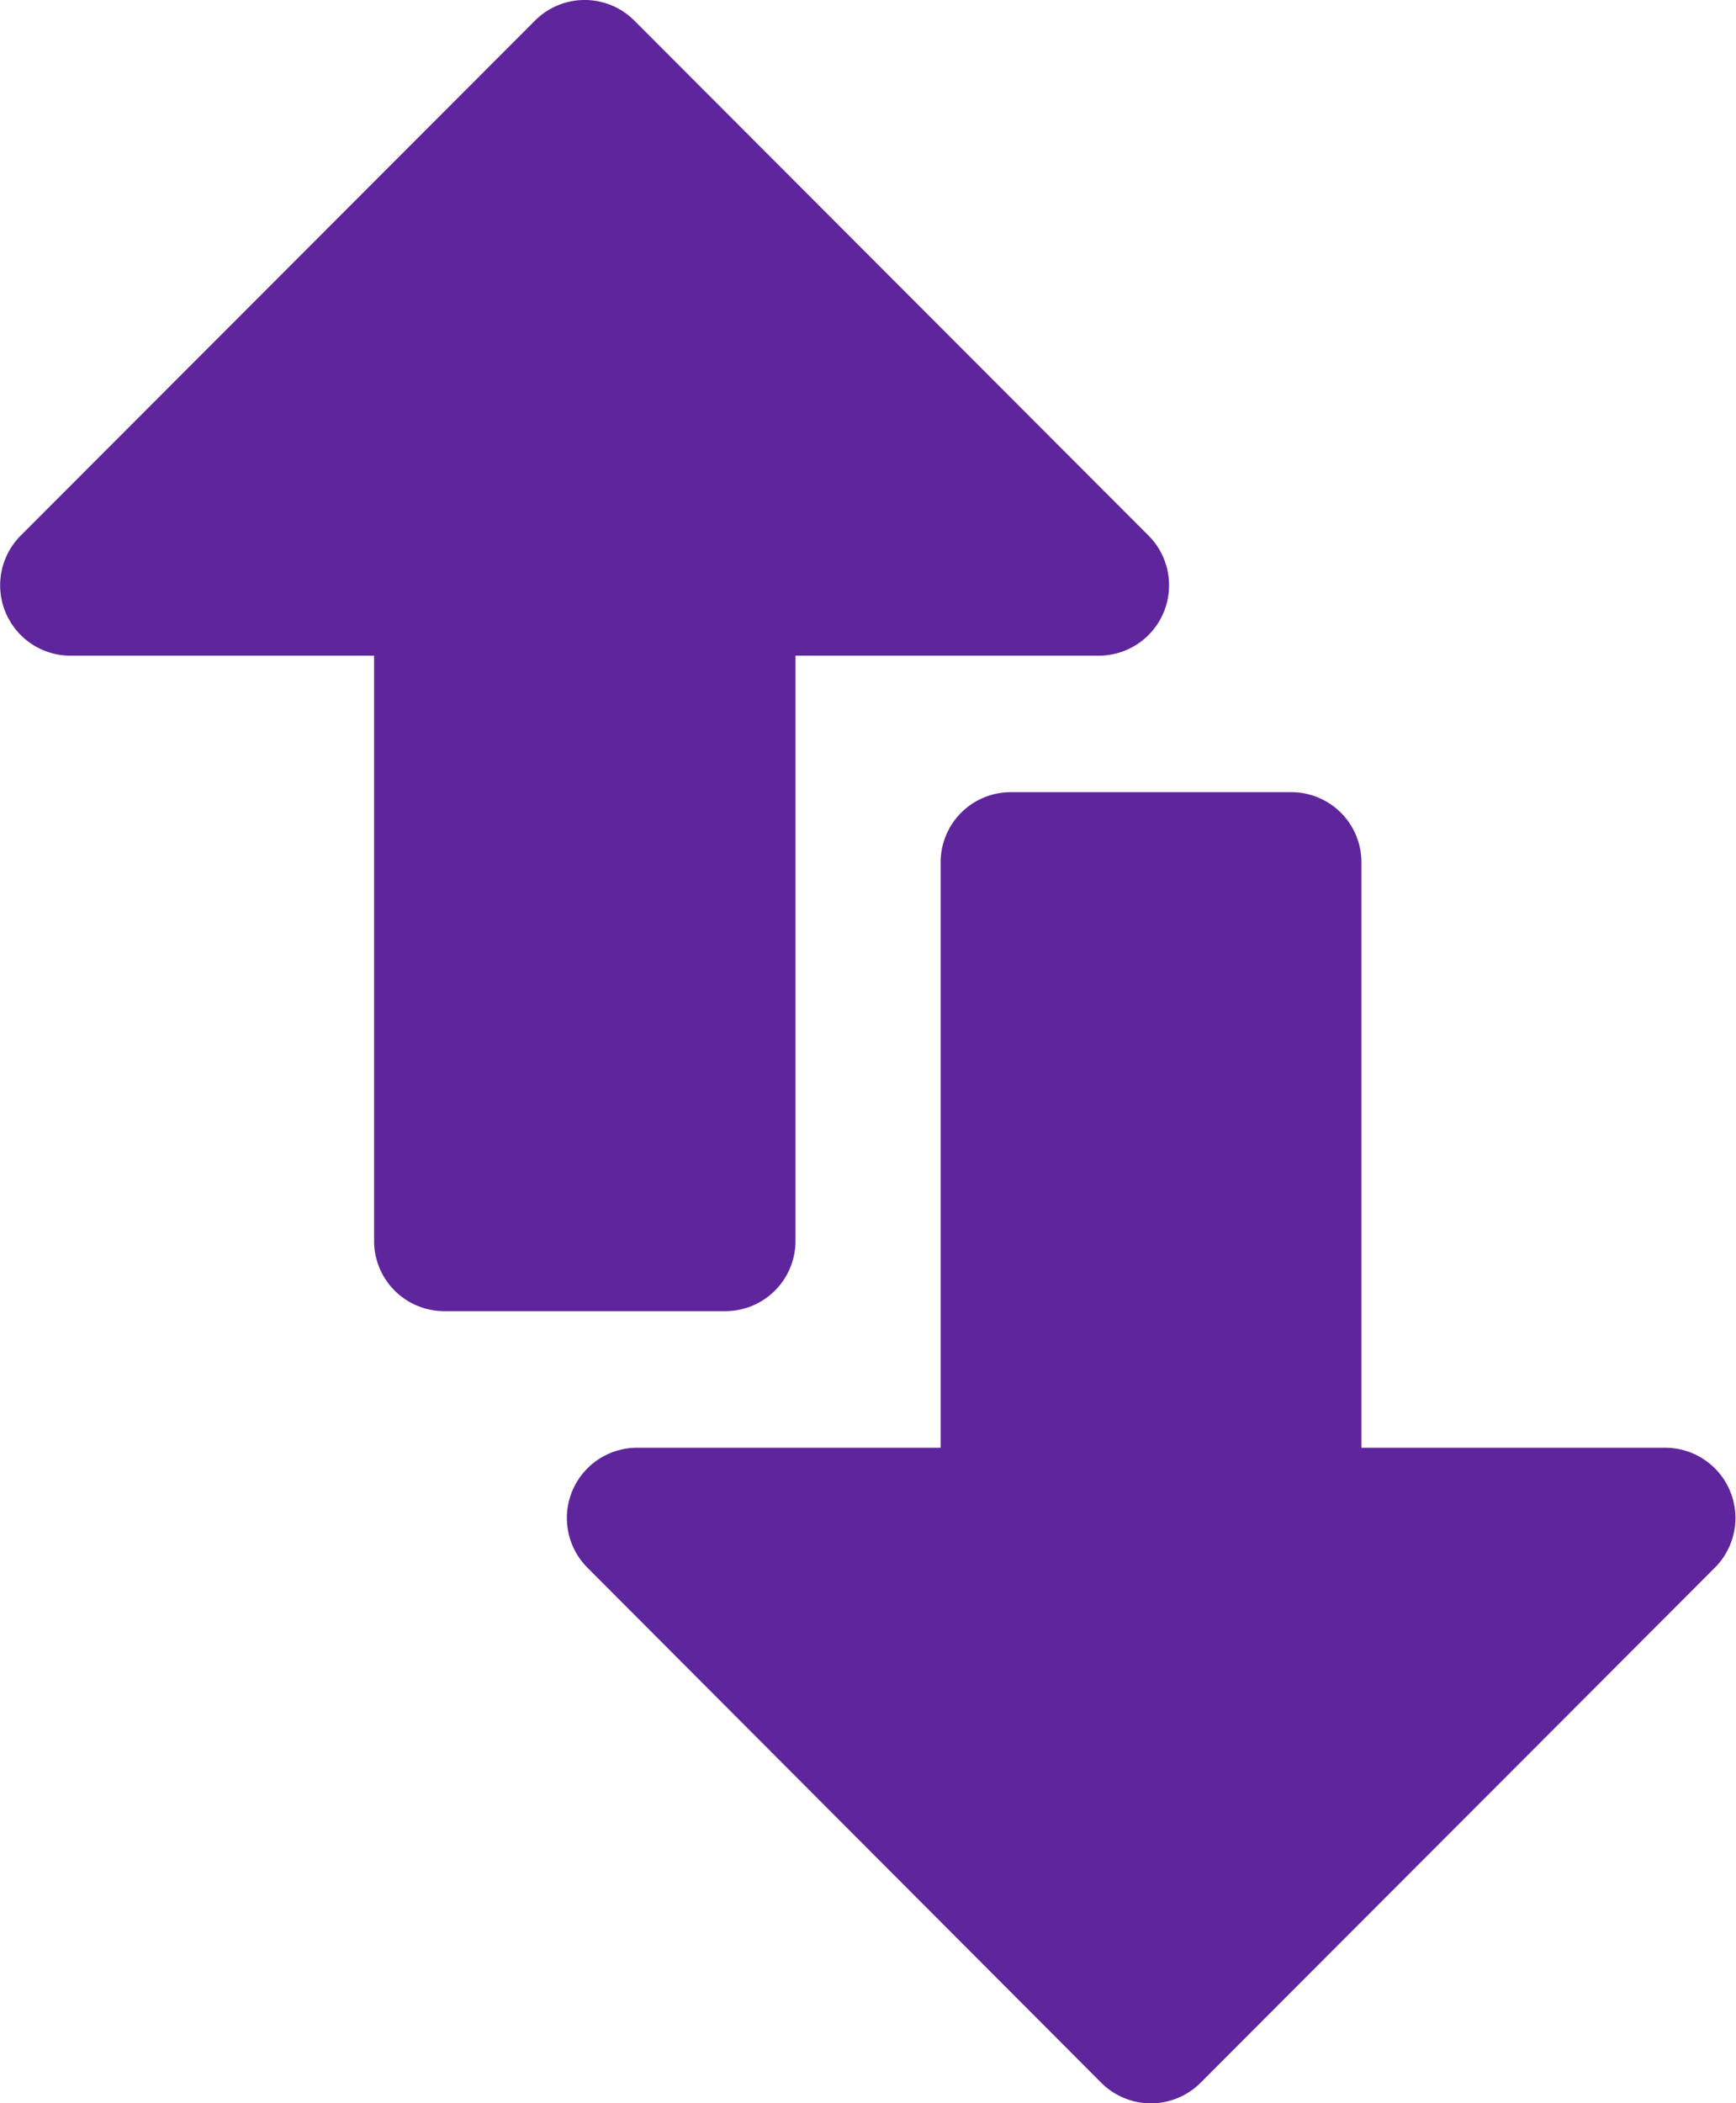
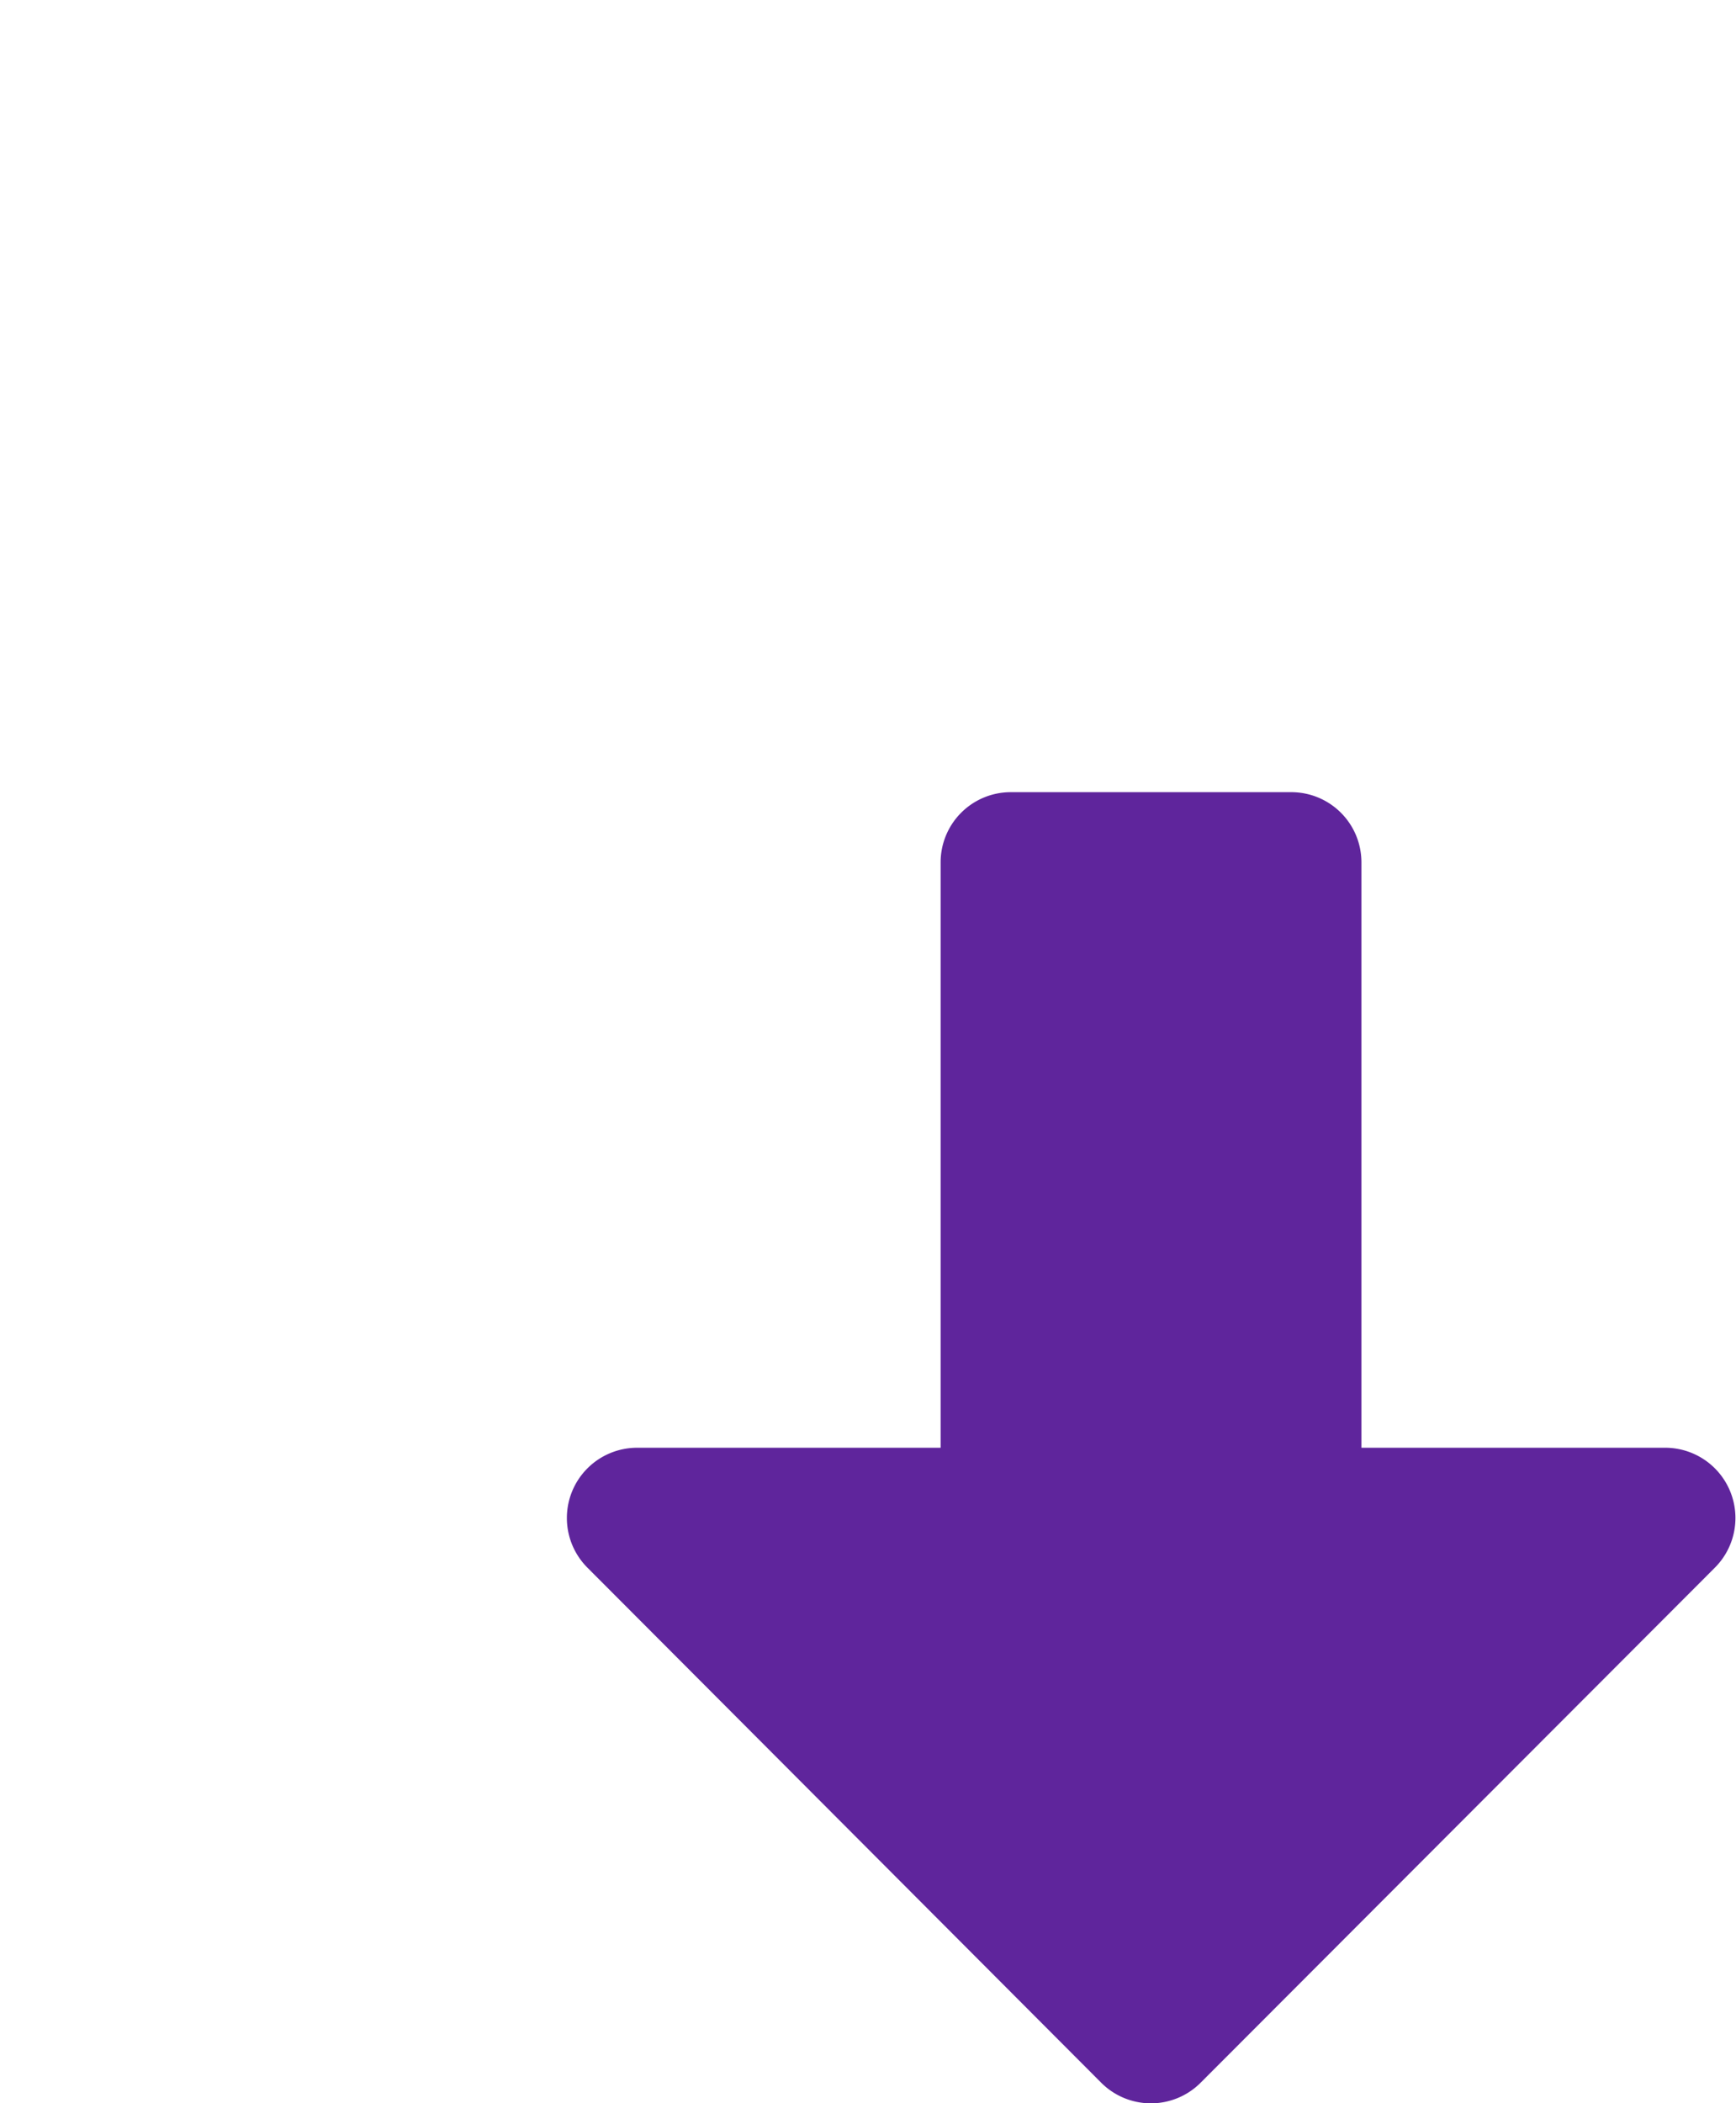
<svg xmlns="http://www.w3.org/2000/svg" viewBox="0 0 146.04 176.91">
  <defs>
    <style>.cls-1{fill:#5f259c;}</style>
  </defs>
  <g id="Layer_2" data-name="Layer 2">
    <g id="Layer_1-2" data-name="Layer 1">
-       <path class="cls-1" d="M61,110.28H37.38a5.9,5.9,0,0,1-5.91-5.91V55.15H5.92a5.92,5.92,0,0,1-4.18-10.1L45,1.74a5.9,5.9,0,0,1,8.37,0L96.62,45.05a5.92,5.92,0,0,1-4.18,10.1H66.92v49.22A5.9,5.9,0,0,1,61,110.28Z" />
      <path class="cls-1" d="M85,66.63h23.62a5.9,5.9,0,0,1,5.91,5.91v49.23h25.55a5.91,5.91,0,0,1,4.18,10.09L101,175.18a5.91,5.91,0,0,1-8.36,0L49.42,131.86a5.91,5.91,0,0,1,4.18-10.09H79.13V72.54A5.9,5.9,0,0,1,85,66.63Z" />
    </g>
  </g>
</svg>